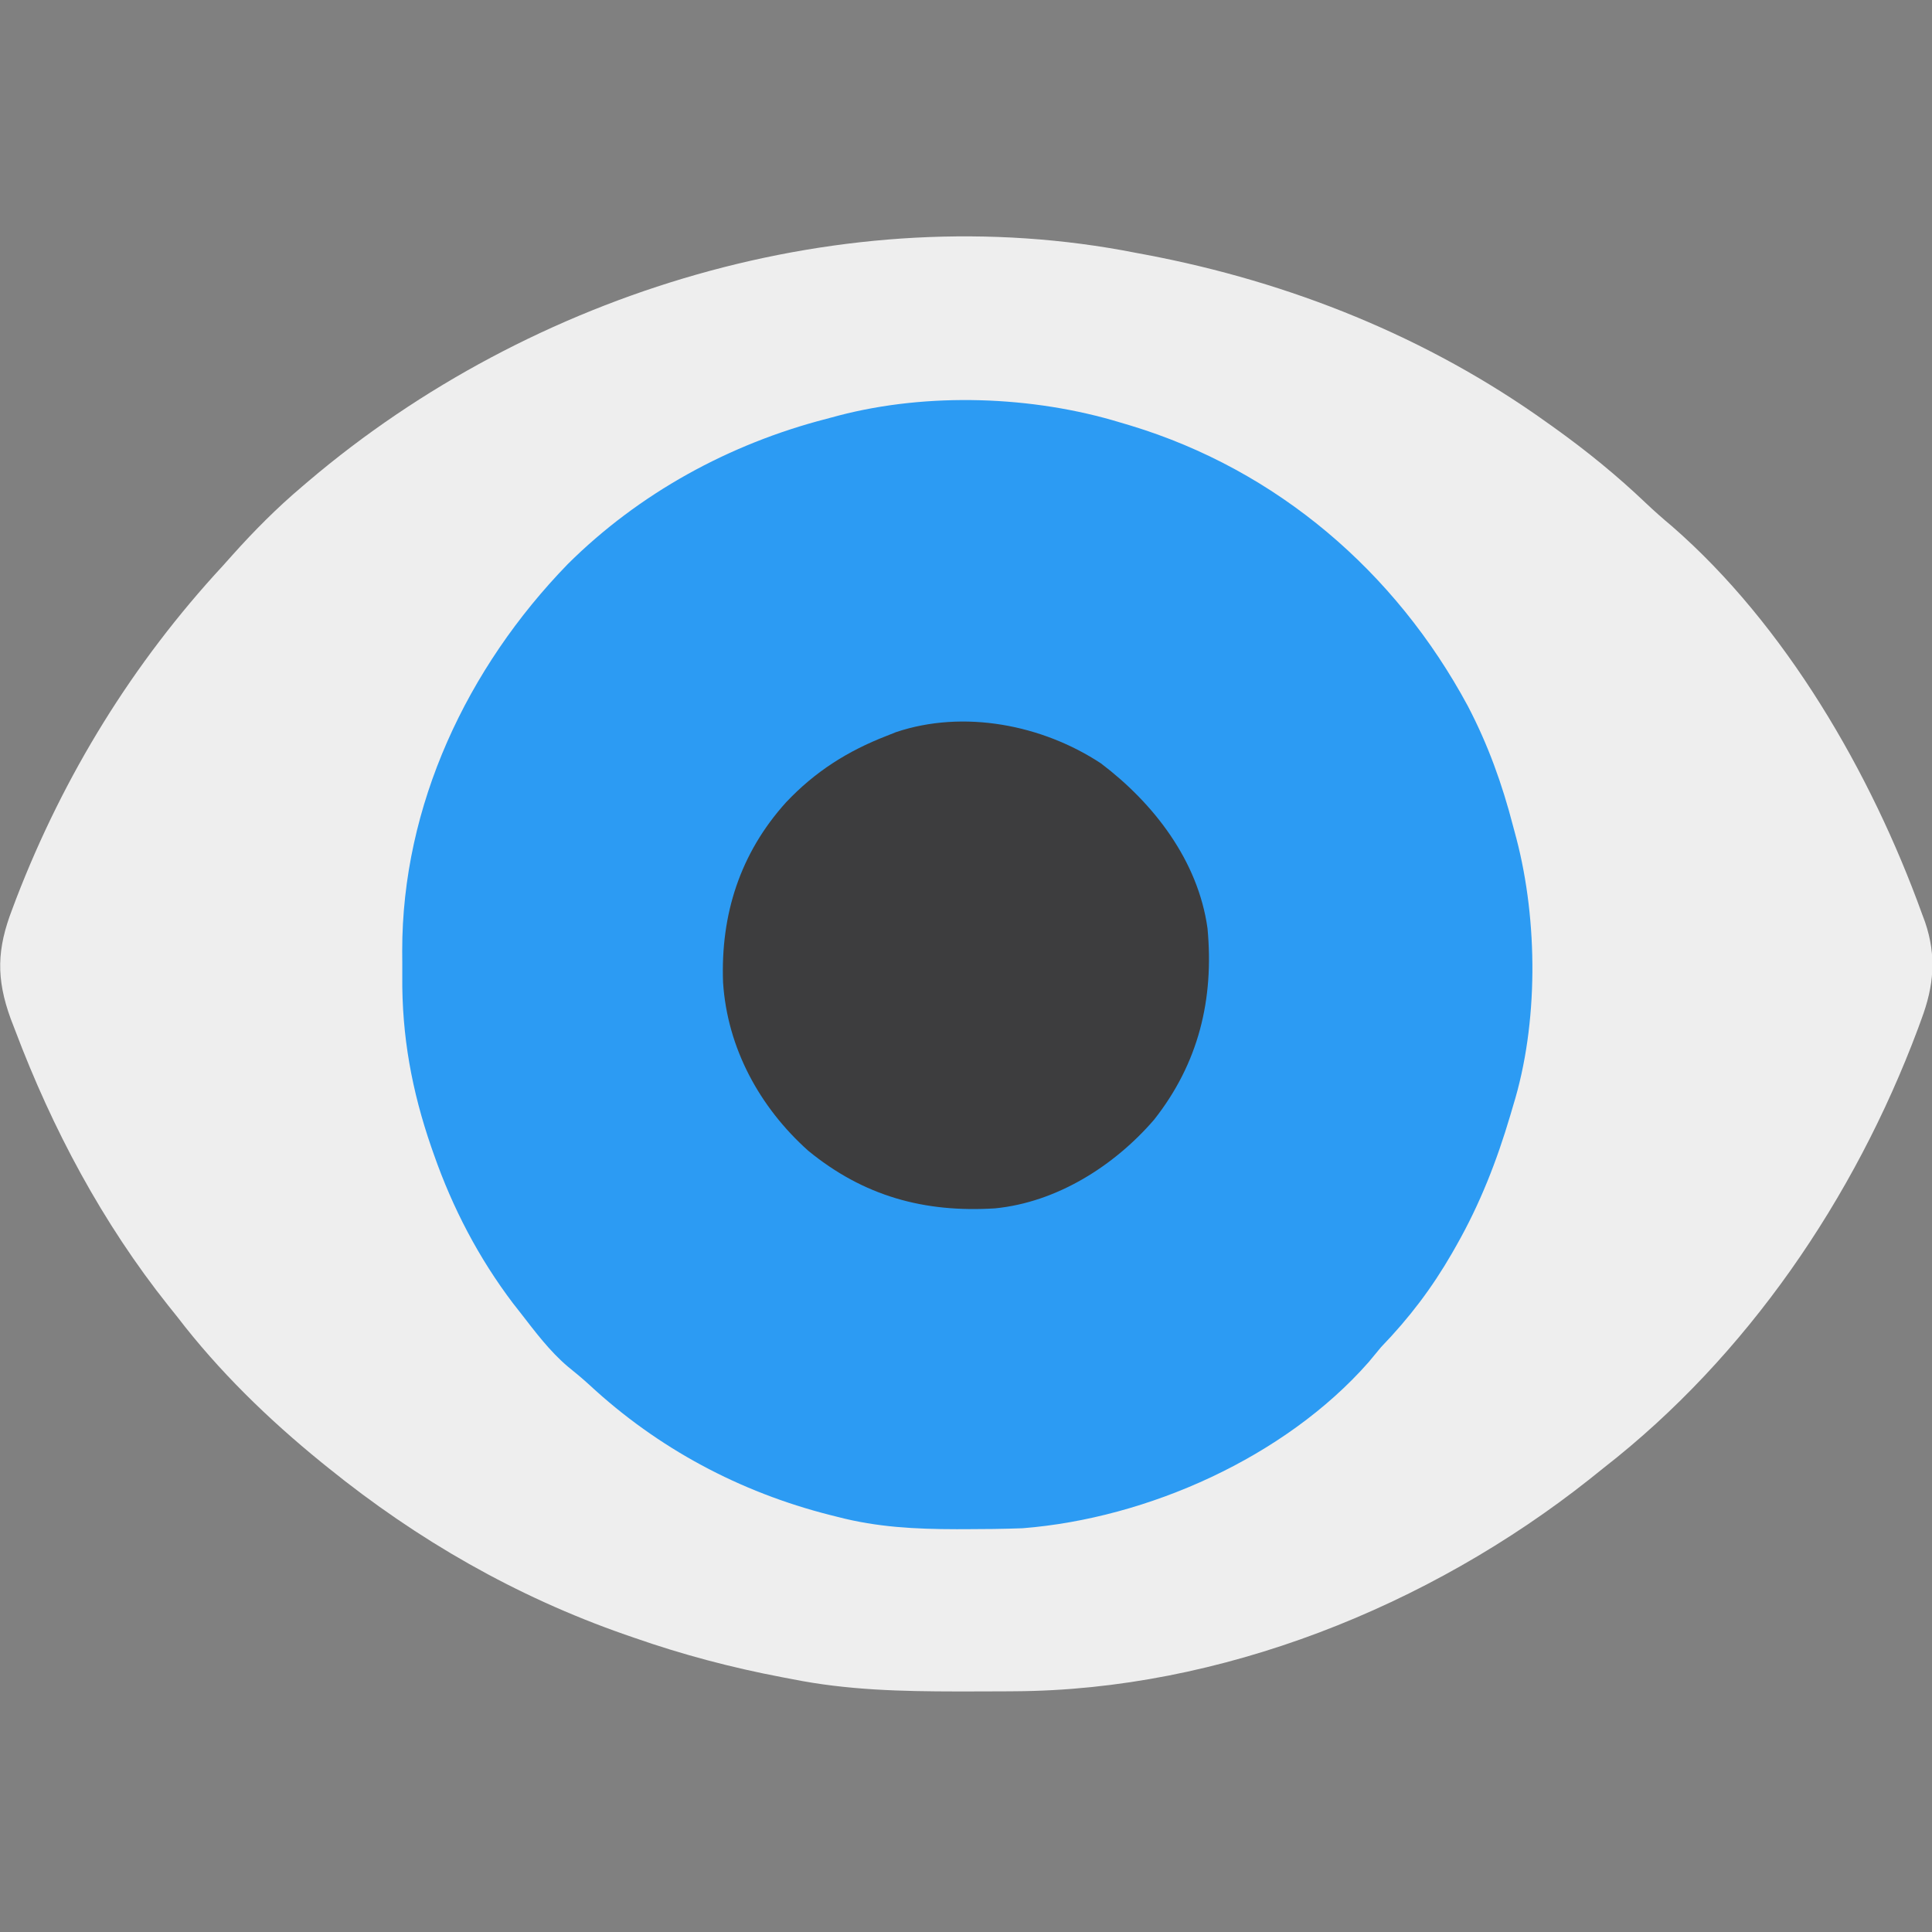
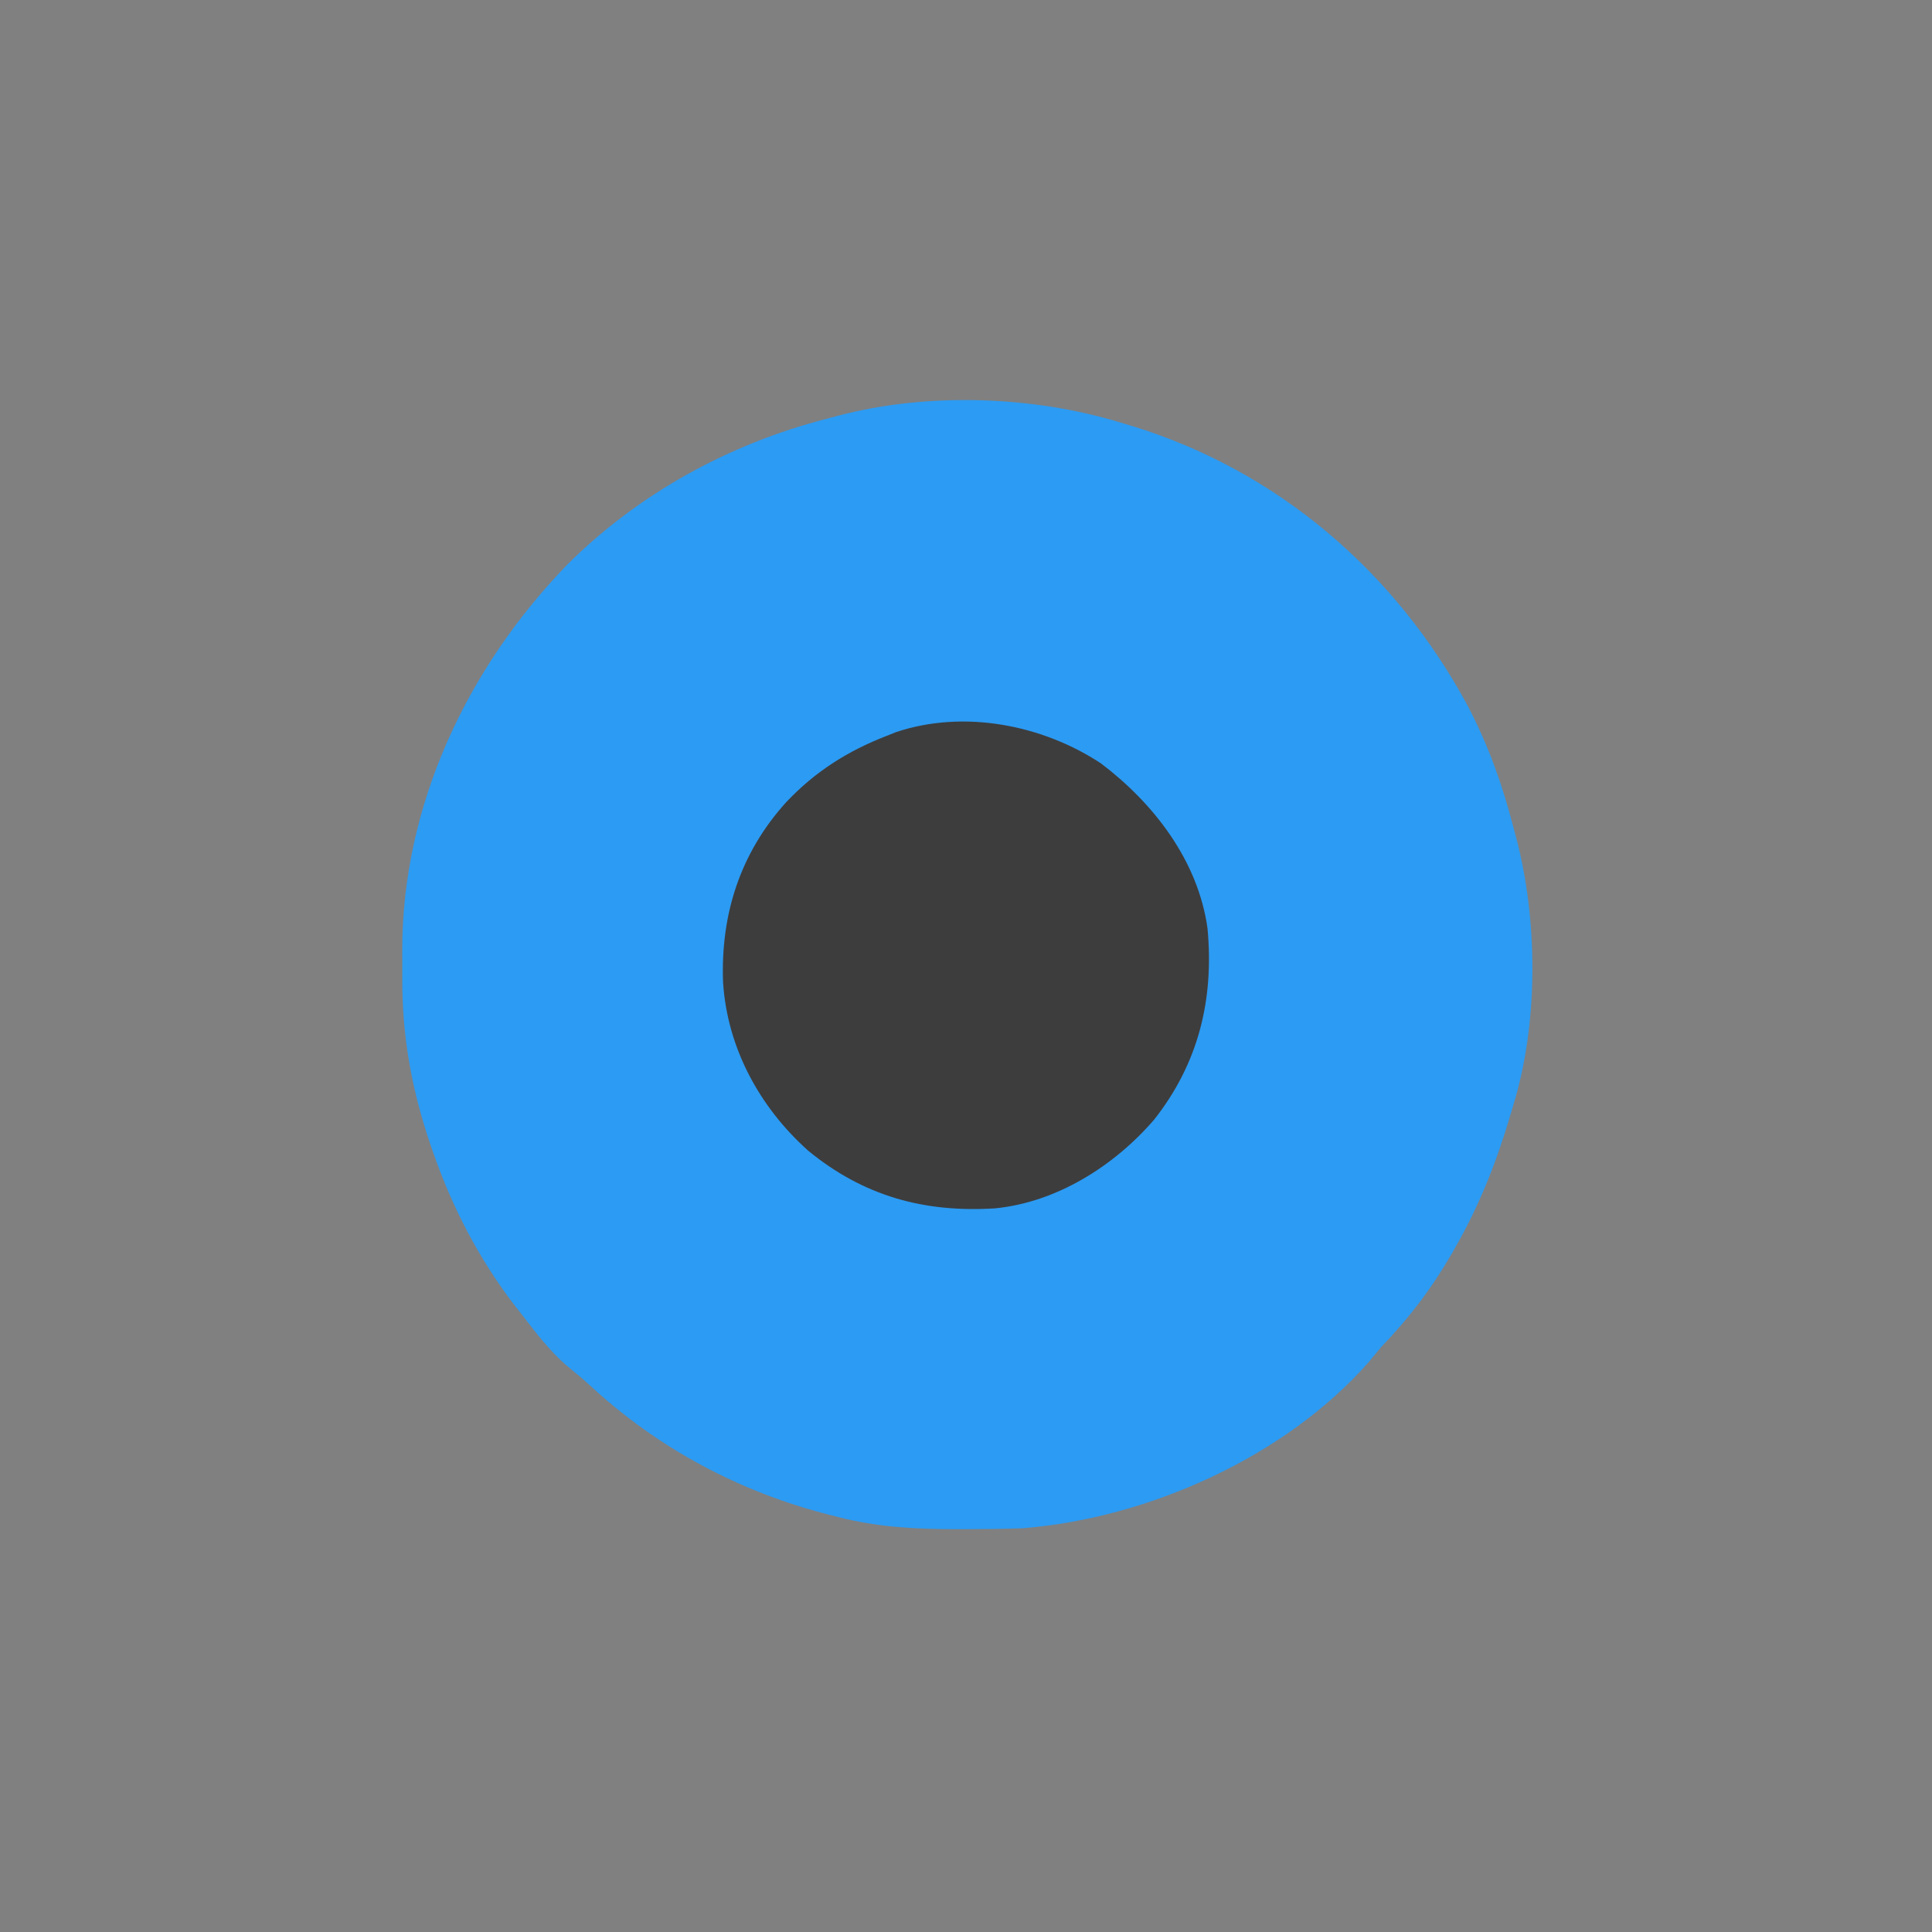
<svg xmlns="http://www.w3.org/2000/svg" width="512" height="512">
  <rect width="100%" height="100%" fill="#808080" stroke="none" />
-   <path d="M0 0 C0.918 0.172 1.837 0.343 2.783 0.52 C40.938 7.746 77.359 22.314 109 45 C109.977 45.696 109.977 45.696 110.975 46.405 C119.551 52.548 127.546 59.06 135.184 66.336 C137.425 68.457 139.694 70.463 142.062 72.438 C172.232 98.686 194.89 137.927 208.312 175.062 C208.596 175.828 208.88 176.593 209.173 177.382 C212.242 186.41 211.497 194.305 208.188 203.125 C207.879 203.971 207.571 204.817 207.253 205.689 C190.463 250.543 161.994 292.406 124 322 C122.756 322.996 121.513 323.992 120.27 324.988 C77.728 358.704 22.471 380.93 -32.23 381.203 C-33.175 381.21 -34.121 381.217 -35.094 381.224 C-38.125 381.242 -41.156 381.248 -44.188 381.25 C-45.222 381.251 -46.257 381.251 -47.323 381.252 C-62.115 381.237 -76.452 380.912 -91 378 C-91.937 377.823 -92.873 377.646 -93.838 377.464 C-107.203 374.913 -120.162 371.495 -133 367 C-133.816 366.718 -134.632 366.436 -135.473 366.146 C-164.293 356.076 -190.298 341.151 -214 322 C-214.601 321.516 -215.202 321.032 -215.822 320.533 C-229.845 309.14 -243.009 296.359 -254 282 C-255.174 280.534 -255.174 280.534 -256.371 279.039 C-273.866 257.073 -287.105 232.222 -297 206 C-297.385 205.001 -297.771 204.003 -298.168 202.974 C-302.059 192.28 -301.823 184.487 -297.75 173.938 C-297.224 172.537 -297.224 172.537 -296.688 171.107 C-284.039 138.337 -265.826 108.761 -242 83 C-241.125 82.022 -240.249 81.043 -239.348 80.035 C-233.581 73.598 -227.602 67.591 -221 62 C-220.156 61.279 -220.156 61.279 -219.294 60.544 C-160.157 10.311 -76.967 -15.186 0 0 Z " fill="#EEEEEE" transform="translate(301,67)" />
  <path d="M0 0 C1.299 0.386 1.299 0.386 2.625 0.779 C41.437 12.555 72.808 39.495 91.965 75.055 C97.33 85.305 101.11 95.8 104 107 C104.289 108.078 104.578 109.155 104.875 110.266 C110.588 132.13 110.716 159.309 104 181 C103.753 181.841 103.507 182.683 103.252 183.549 C99.674 195.647 95.231 207.024 89 218 C88.614 218.679 88.229 219.359 87.832 220.059 C82.434 229.412 76.503 237.215 69 245 C67.889 246.327 66.784 247.66 65.688 249 C43.54 274.165 7.173 290.387 -26 293 C-31.146 293.193 -36.288 293.246 -41.438 293.25 C-42.511 293.251 -42.511 293.251 -43.607 293.252 C-54.375 293.236 -64.531 292.732 -75 290 C-75.685 289.828 -76.37 289.657 -77.075 289.48 C-100.975 283.41 -122.609 271.859 -140.73 255.078 C-142.626 253.342 -144.557 251.729 -146.562 250.125 C-151.377 246.023 -155.139 240.978 -159 236 C-159.672 235.144 -160.343 234.288 -161.035 233.406 C-170.144 221.382 -177.013 208.211 -182 194 C-182.227 193.356 -182.453 192.711 -182.687 192.047 C-187.858 177.073 -190.527 162.544 -190.391 146.718 C-190.375 144.5 -190.391 142.284 -190.41 140.066 C-190.466 101.45 -173.187 64.953 -146.571 37.527 C-127.651 18.717 -103.743 5.643 -78 -1 C-76.922 -1.289 -75.845 -1.577 -74.734 -1.875 C-51.05 -8.064 -23.344 -7.121 0 0 Z " fill="#2C9BF3" transform="translate(297,112)" />
  <path d="M0 0 C14.029 10.62 25.726 25.776 28.234 43.691 C29.994 62.49 25.893 79.457 14.066 94.438 C3.513 106.662 -11.685 116.299 -28.066 117.919 C-46.8 119.093 -62.86 114.712 -77.578 102.648 C-90.43 91.15 -99.001 75.498 -100.145 58.078 C-100.826 40.077 -95.651 23.827 -83.453 10.316 C-75.767 2.175 -67.172 -3.273 -56.766 -7.309 C-55.559 -7.79 -55.559 -7.79 -54.328 -8.281 C-36.418 -14.298 -15.559 -10.274 0 0 Z " fill="#3D3D3E" transform="translate(291.766,202.309)" />
</svg>